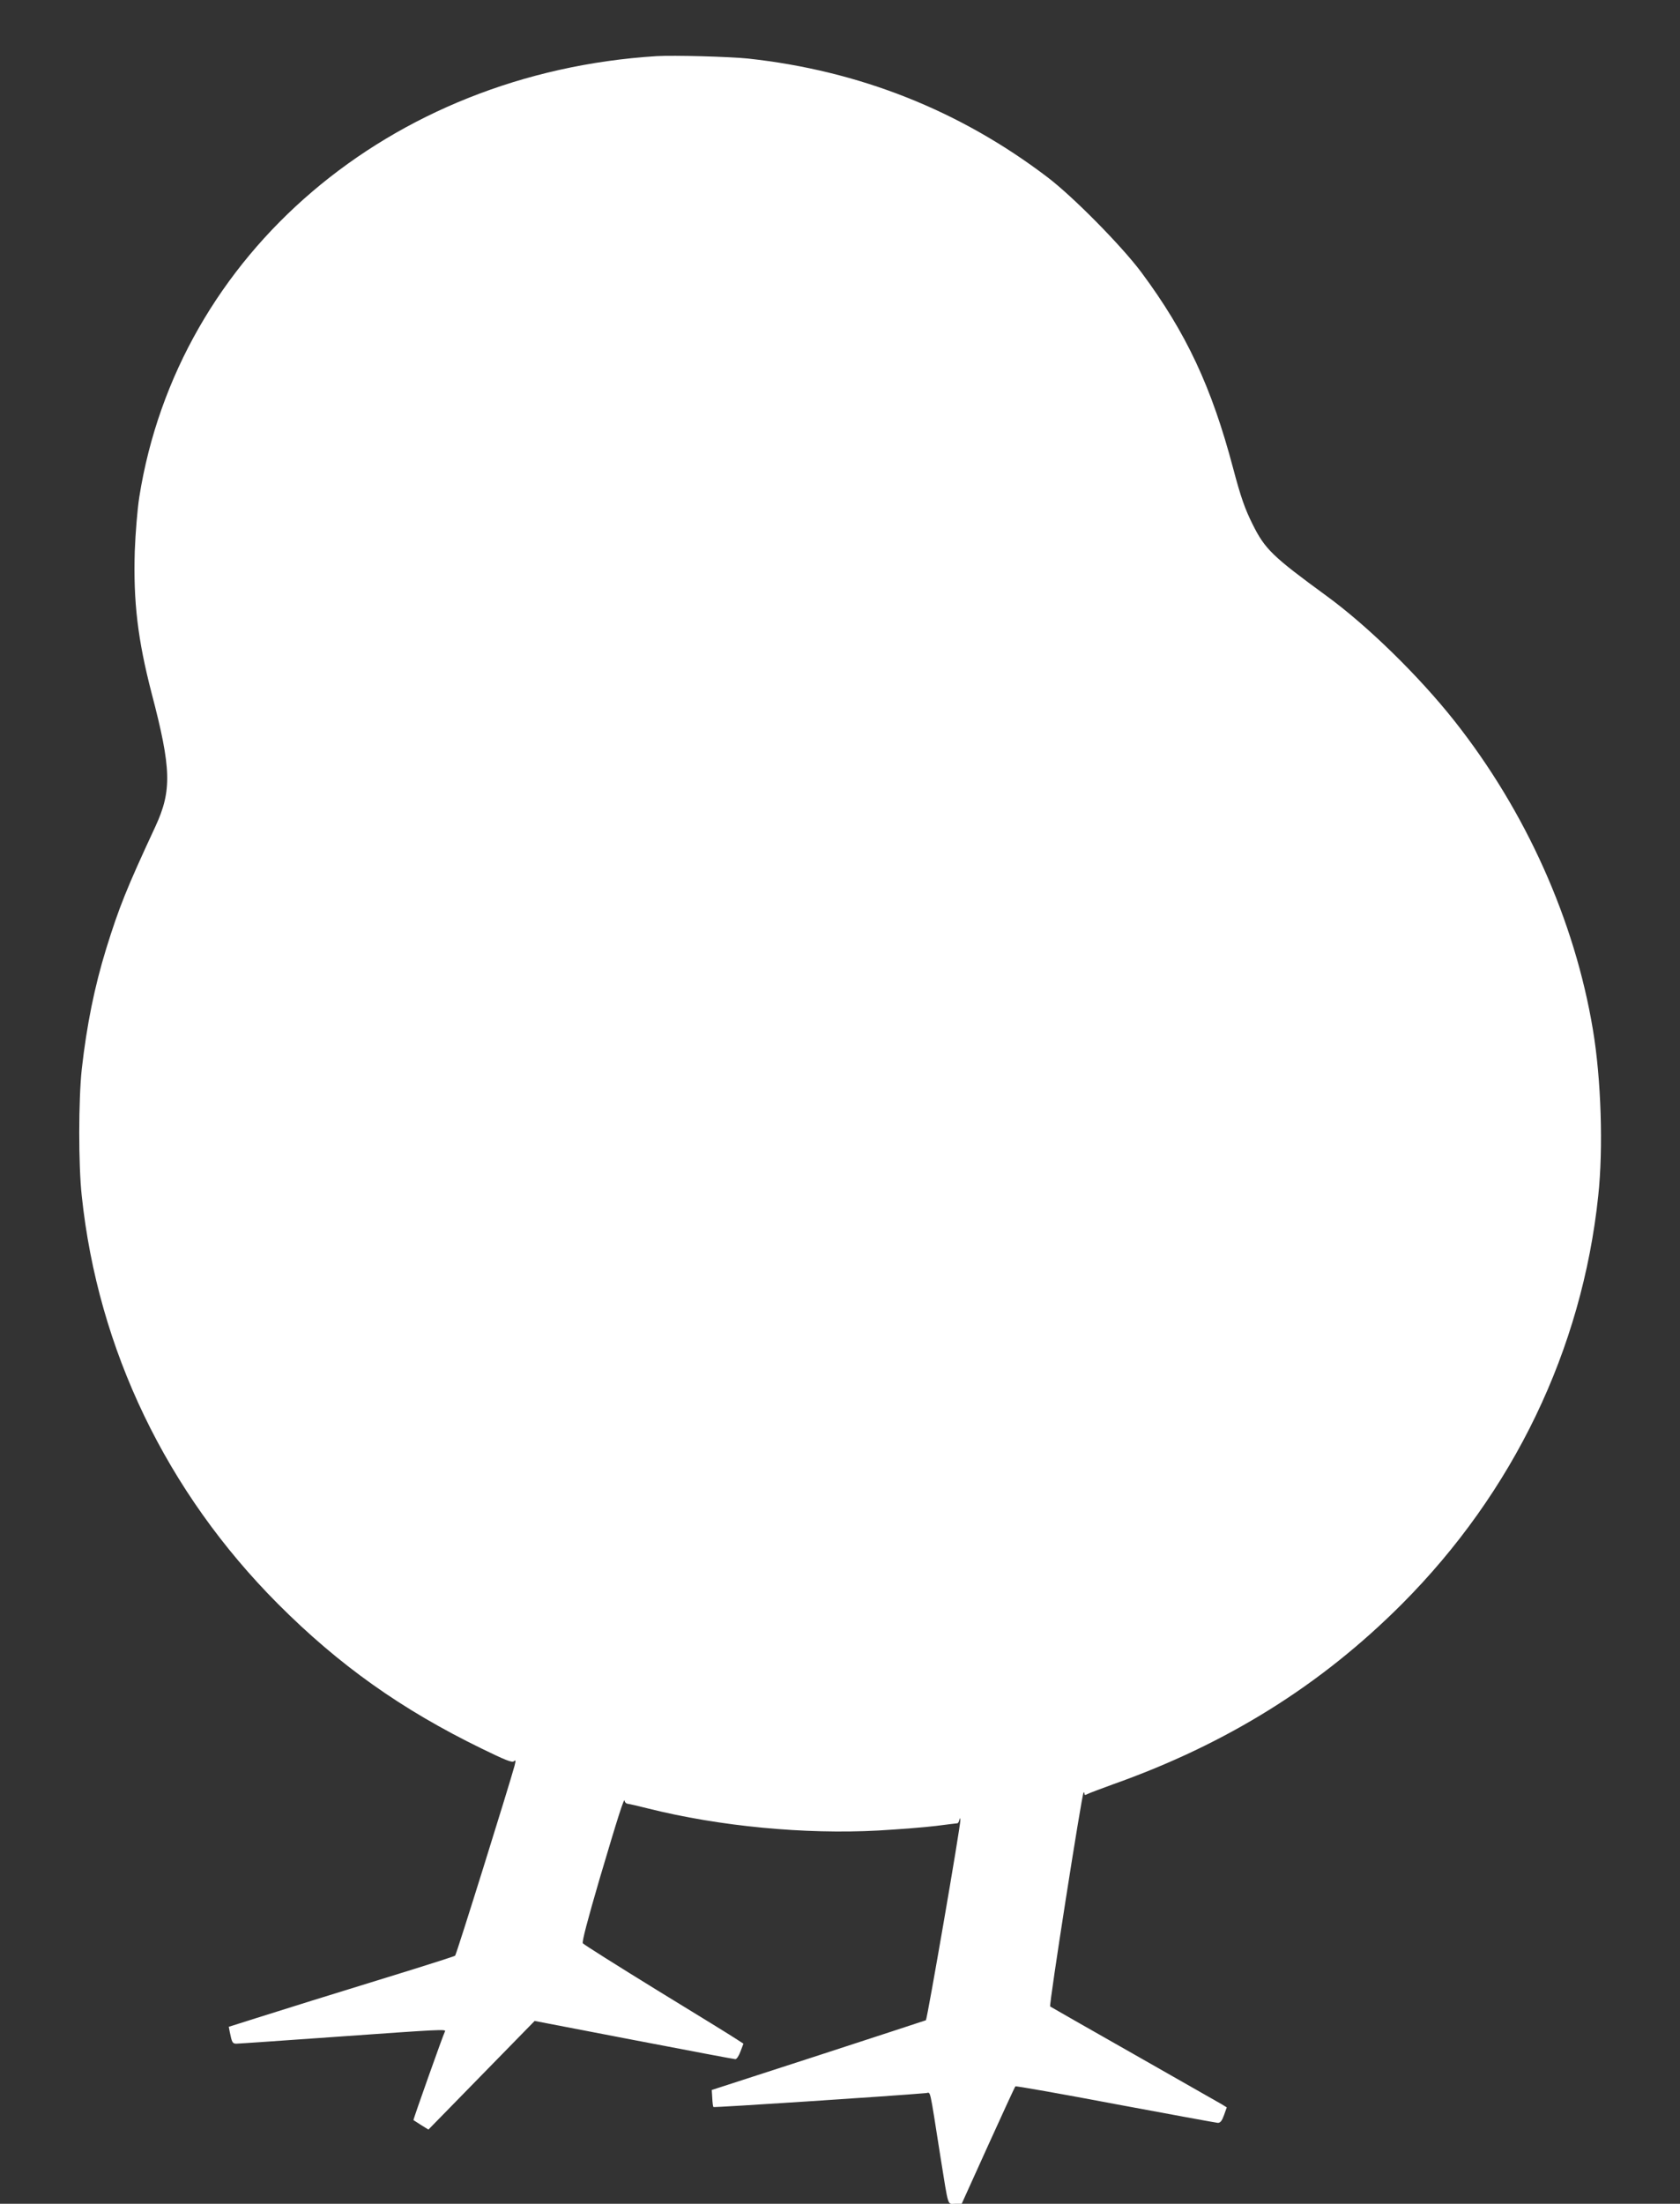
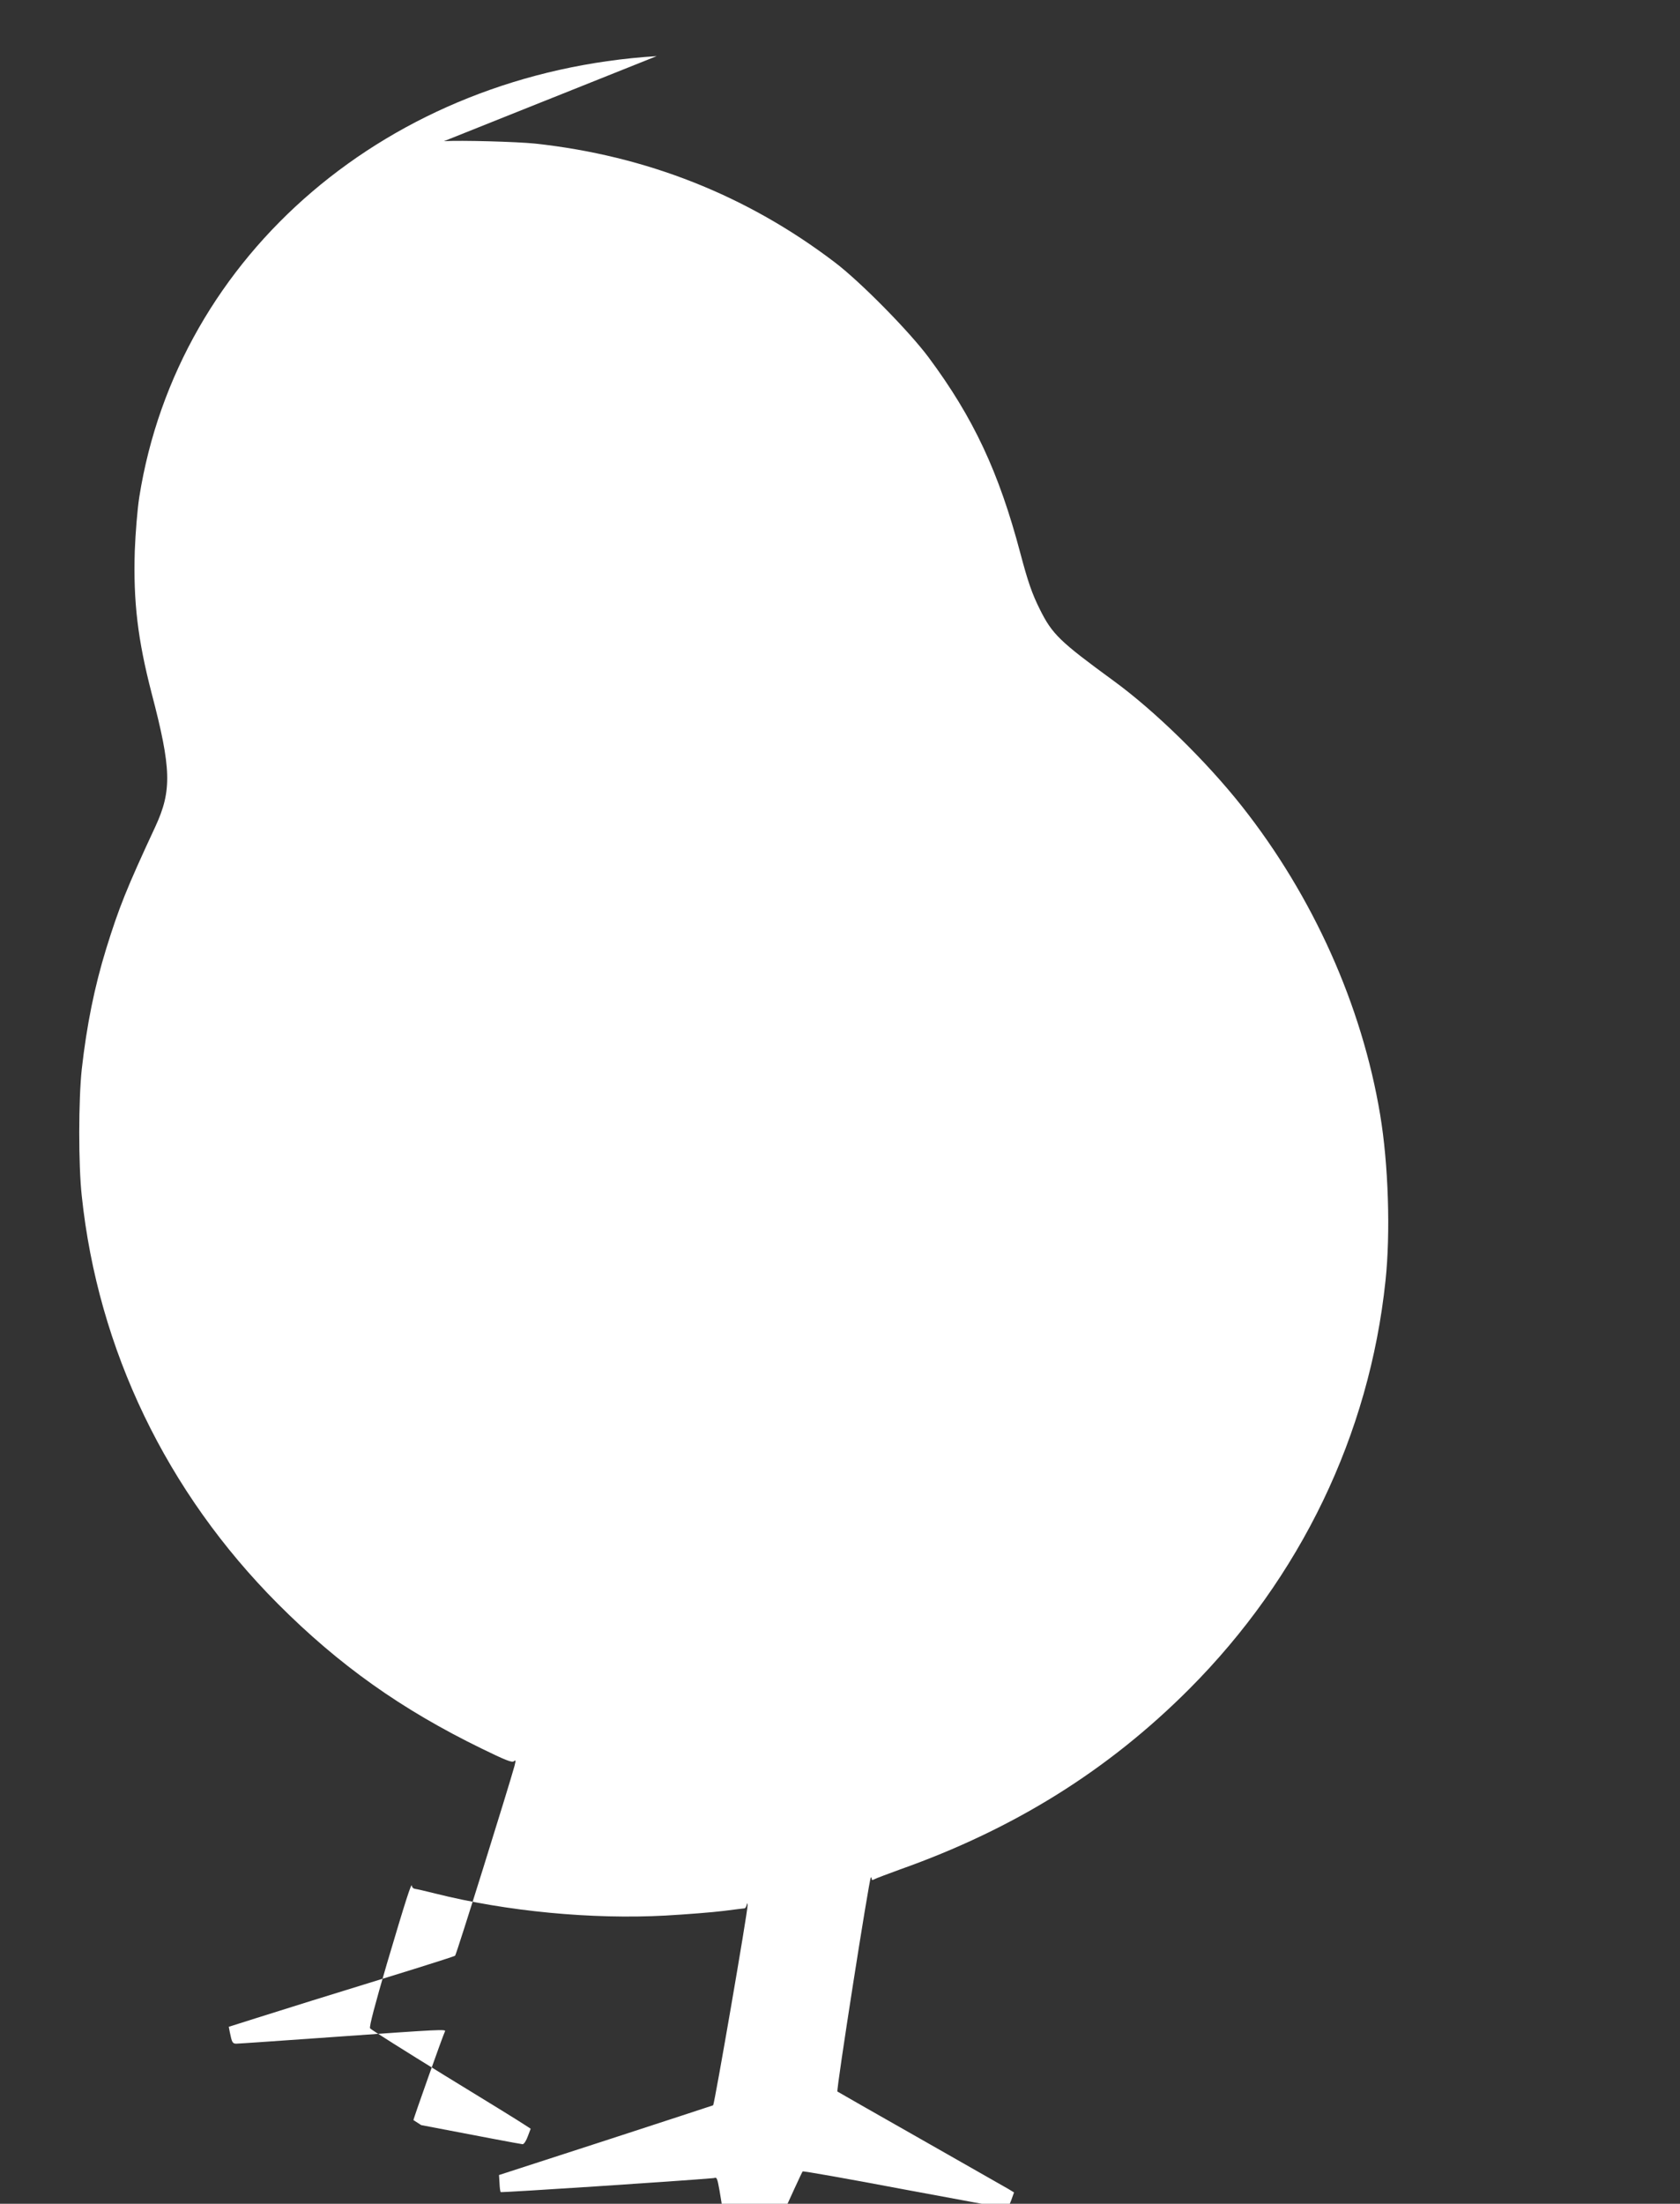
<svg xmlns="http://www.w3.org/2000/svg" version="1.0" width="976pt" height="1280pt" viewBox="0 0 976 1280" preserveAspectRatio="xMidYMid meet">
  <rect x="0" y="0" width="976" height="1280" fill="#333333" stroke="none" />
  <g transform="translate(0,1280) scale(0.1,-0.1)" fill="#ffffff" stroke="none">
-     <path d="M3815 12474 c-1551 -97 -2782 -1147 -3006 -2562 -11 -72 -22 -207 -26 -312 -9 -295 17 -514 98 -827 115 -438 118 -565 22 -773 -169 -363 -212 -472 -286 -710 -68 -221 -113 -443 -142 -700 -19 -176 -20 -555 0 -736 94 -893 493 -1721 1140 -2370 354 -355 717 -613 1183 -840 135 -66 177 -83 187 -74 12 10 12 5 4 -27 -29 -107 -337 -1095 -345 -1102 -3 -3 -109 -37 -237 -77 -503 -155 -769 -238 -920 -286 l-158 -50 6 -31 c12 -60 16 -67 38 -67 12 0 274 18 582 40 605 43 639 45 630 31 -9 -15 -186 -514 -183 -515 2 -1 22 -14 45 -29 l42 -26 308 315 309 316 577 -111 c317 -61 582 -111 589 -111 8 0 21 20 30 45 l17 45 -37 24 c-20 14 -228 142 -462 285 -234 144 -429 267 -434 274 -6 9 29 140 97 373 109 368 145 481 146 454 1 -9 9 -16 19 -17 9 -1 62 -13 117 -27 415 -104 910 -151 1337 -128 123 7 275 19 338 27 63 8 118 15 122 15 3 0 9 8 11 18 4 16 5 15 6 -1 2 -31 -192 -1154 -200 -1161 -2 -1 -283 -93 -624 -204 l-620 -201 3 -47 c1 -26 4 -50 7 -52 4 -4 1042 64 1235 81 28 2 18 46 84 -373 48 -298 39 -270 85 -270 l38 0 153 338 c84 185 155 340 159 344 3 3 265 -43 581 -103 316 -59 584 -108 595 -109 15 0 24 12 36 45 l16 45 -31 19 c-17 10 -247 141 -511 291 -264 150 -482 274 -484 276 -8 7 184 1232 194 1243 3 2 5 -1 5 -7 0 -9 5 -9 18 -2 9 5 76 30 147 56 663 235 1209 576 1680 1048 647 649 1046 1477 1140 2370 30 277 17 680 -31 966 -106 636 -390 1268 -803 1791 -208 263 -507 555 -746 729 -312 228 -356 270 -428 415 -45 90 -69 159 -113 325 -125 473 -273 788 -533 1138 -114 153 -398 441 -546 553 -510 388 -1094 619 -1740 689 -107 11 -432 20 -530 14z" />
+     <path d="M3815 12474 c-1551 -97 -2782 -1147 -3006 -2562 -11 -72 -22 -207 -26 -312 -9 -295 17 -514 98 -827 115 -438 118 -565 22 -773 -169 -363 -212 -472 -286 -710 -68 -221 -113 -443 -142 -700 -19 -176 -20 -555 0 -736 94 -893 493 -1721 1140 -2370 354 -355 717 -613 1183 -840 135 -66 177 -83 187 -74 12 10 12 5 4 -27 -29 -107 -337 -1095 -345 -1102 -3 -3 -109 -37 -237 -77 -503 -155 -769 -238 -920 -286 l-158 -50 6 -31 c12 -60 16 -67 38 -67 12 0 274 18 582 40 605 43 639 45 630 31 -9 -15 -186 -514 -183 -515 2 -1 22 -14 45 -29 c317 -61 582 -111 589 -111 8 0 21 20 30 45 l17 45 -37 24 c-20 14 -228 142 -462 285 -234 144 -429 267 -434 274 -6 9 29 140 97 373 109 368 145 481 146 454 1 -9 9 -16 19 -17 9 -1 62 -13 117 -27 415 -104 910 -151 1337 -128 123 7 275 19 338 27 63 8 118 15 122 15 3 0 9 8 11 18 4 16 5 15 6 -1 2 -31 -192 -1154 -200 -1161 -2 -1 -283 -93 -624 -204 l-620 -201 3 -47 c1 -26 4 -50 7 -52 4 -4 1042 64 1235 81 28 2 18 46 84 -373 48 -298 39 -270 85 -270 l38 0 153 338 c84 185 155 340 159 344 3 3 265 -43 581 -103 316 -59 584 -108 595 -109 15 0 24 12 36 45 l16 45 -31 19 c-17 10 -247 141 -511 291 -264 150 -482 274 -484 276 -8 7 184 1232 194 1243 3 2 5 -1 5 -7 0 -9 5 -9 18 -2 9 5 76 30 147 56 663 235 1209 576 1680 1048 647 649 1046 1477 1140 2370 30 277 17 680 -31 966 -106 636 -390 1268 -803 1791 -208 263 -507 555 -746 729 -312 228 -356 270 -428 415 -45 90 -69 159 -113 325 -125 473 -273 788 -533 1138 -114 153 -398 441 -546 553 -510 388 -1094 619 -1740 689 -107 11 -432 20 -530 14z" />
  </g>
</svg>